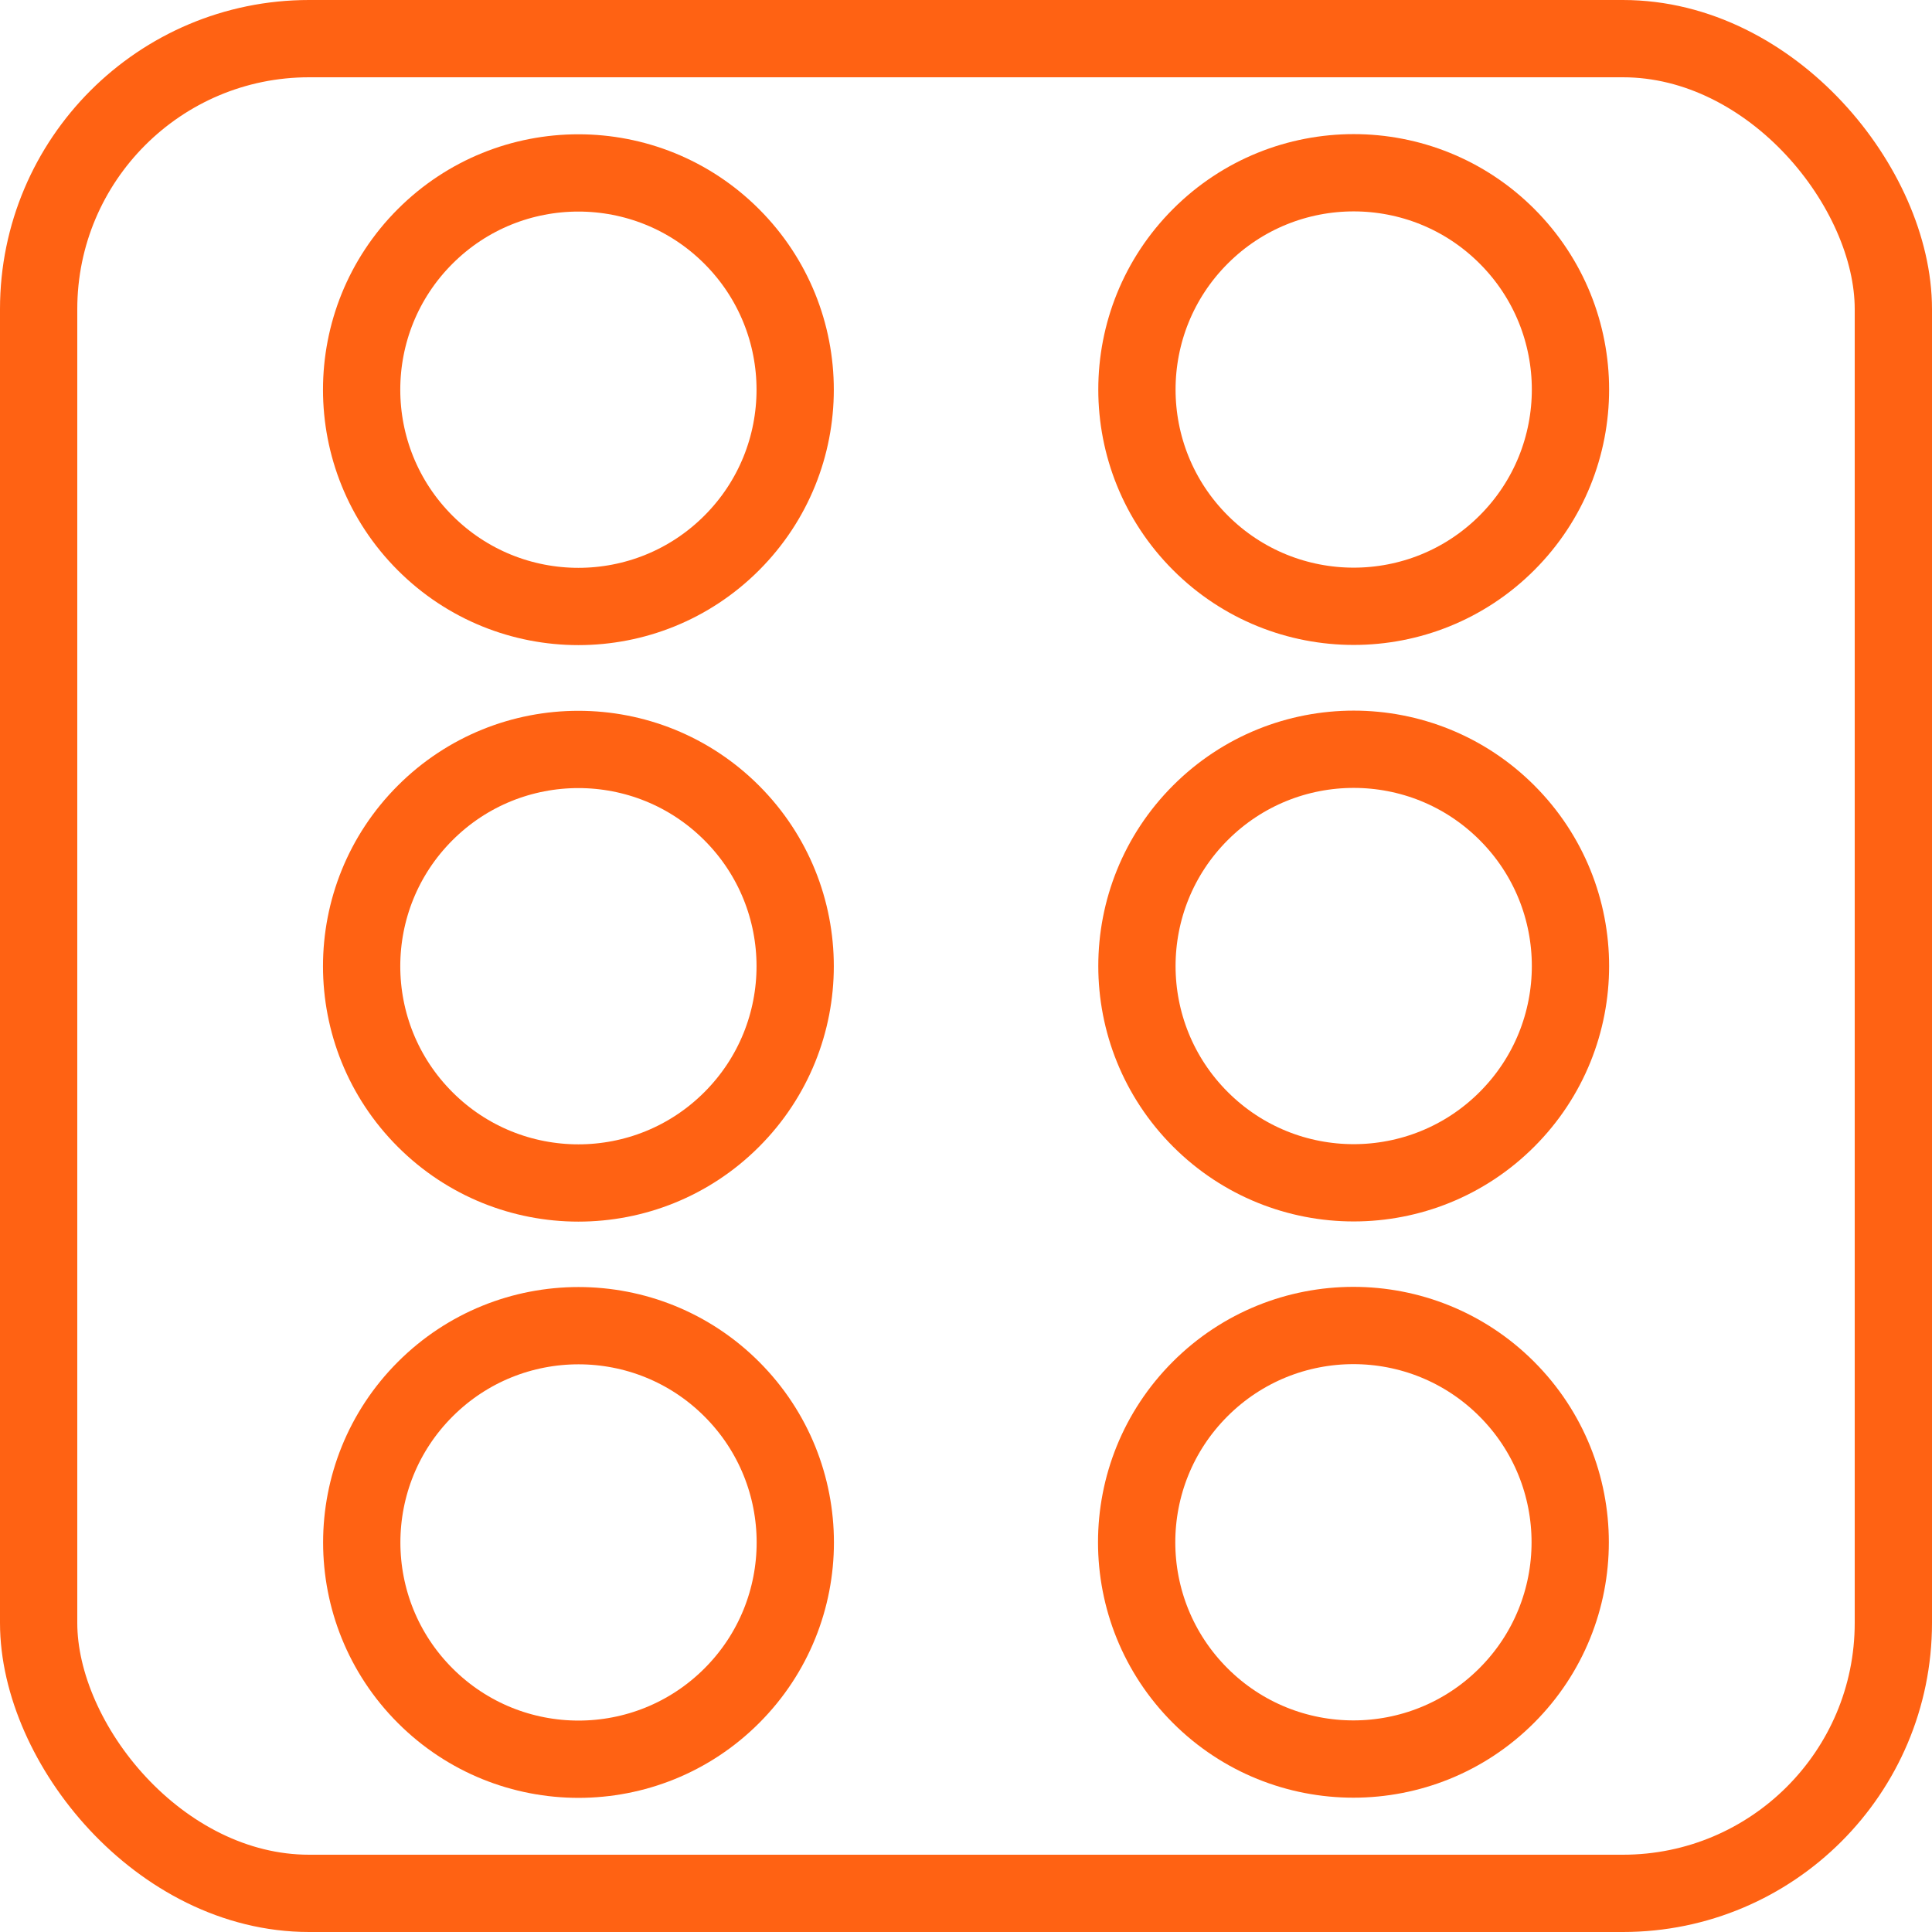
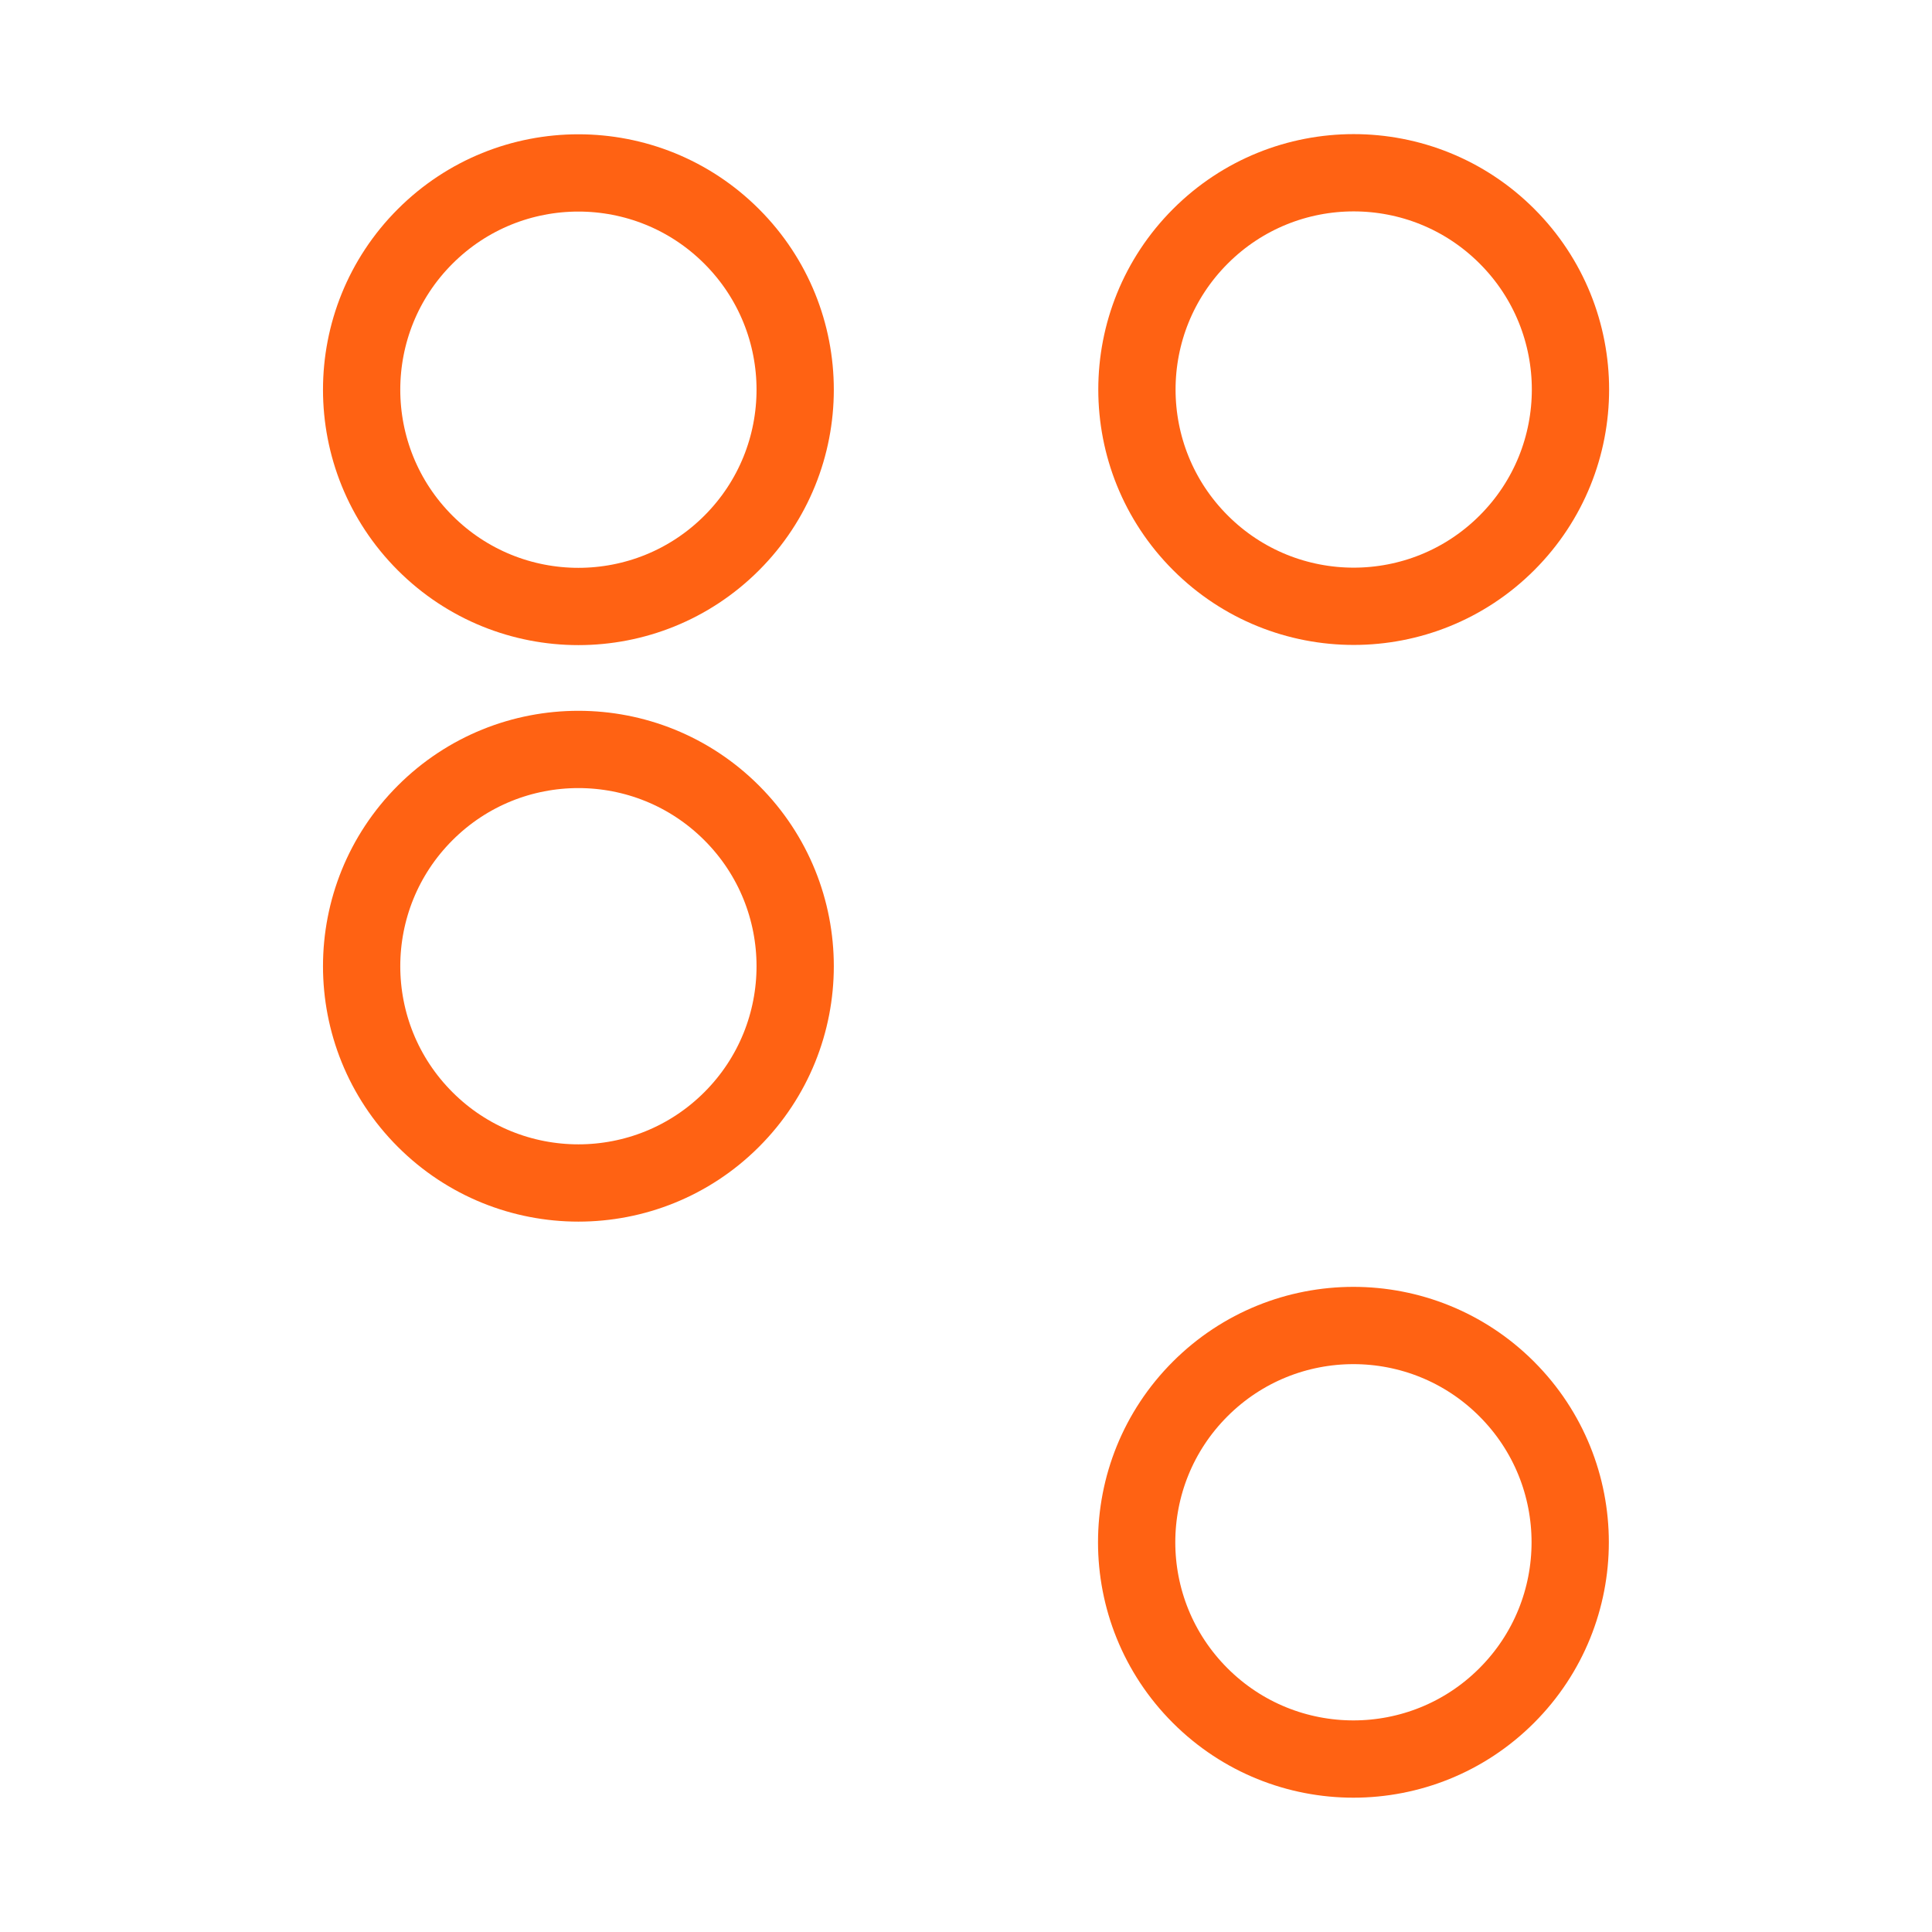
<svg xmlns="http://www.w3.org/2000/svg" id="Layer_1" data-name="Layer 1" viewBox="0 0 50 50">
  <defs>
    <style>.cls-1{fill:none;stroke:#ff6213;stroke-miterlimit:10;stroke-width:2px;}</style>
  </defs>
  <title>игры</title>
-   <rect class="cls-1" x="1" y="1" width="48" height="48" rx="7" ry="7" />
-   <circle class="cls-1" cx="288.29" cy="435.96" r="5.61" transform="translate(-497.15 -64.5) rotate(-45)" />
  <circle class="cls-1" cx="288.29" cy="421.05" r="5.61" transform="translate(-486.61 -68.87) rotate(-45)" />
  <circle class="cls-1" cx="288.29" cy="406.13" r="5.61" transform="translate(-476.06 -73.24) rotate(-45)" />
  <circle class="cls-1" cx="308.35" cy="435.96" r="5.61" transform="translate(-491.28 -50.32) rotate(-45)" />
-   <circle class="cls-1" cx="308.35" cy="421.05" r="5.61" transform="translate(-480.73 -54.69) rotate(-45)" />
  <circle class="cls-1" cx="308.35" cy="406.13" r="5.61" transform="translate(-470.18 -59.06) rotate(-45)" />
</svg>